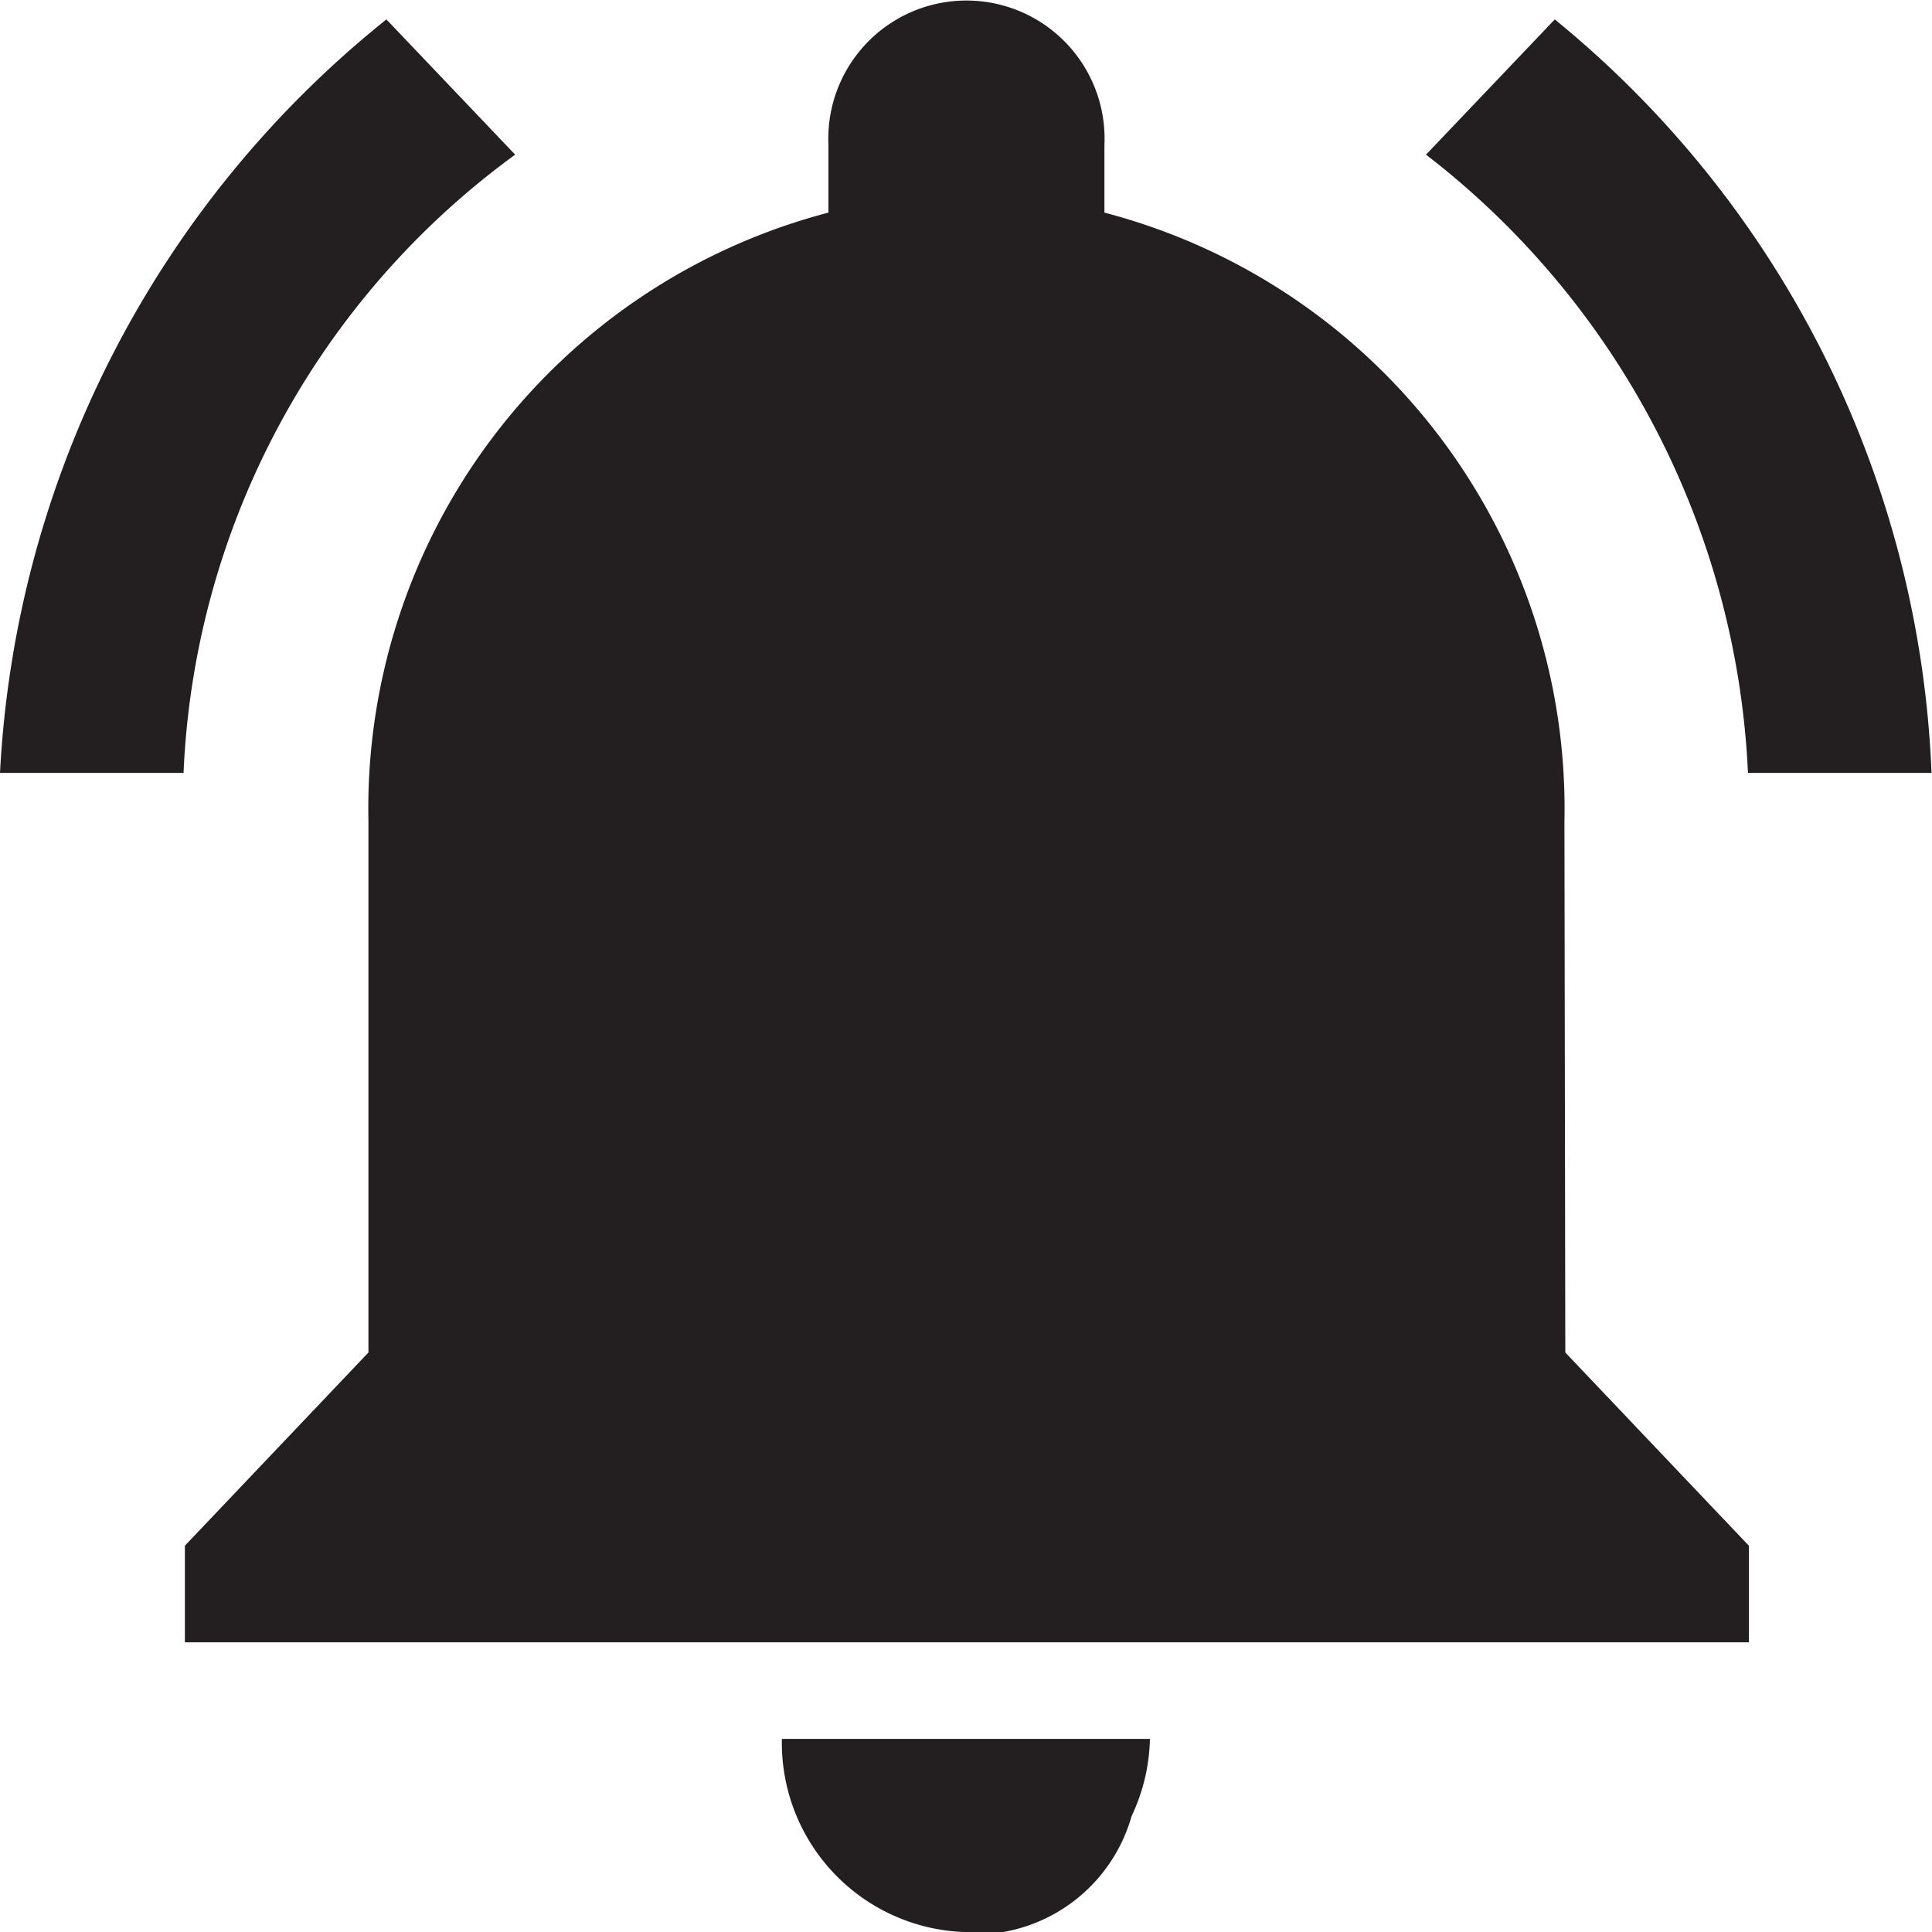
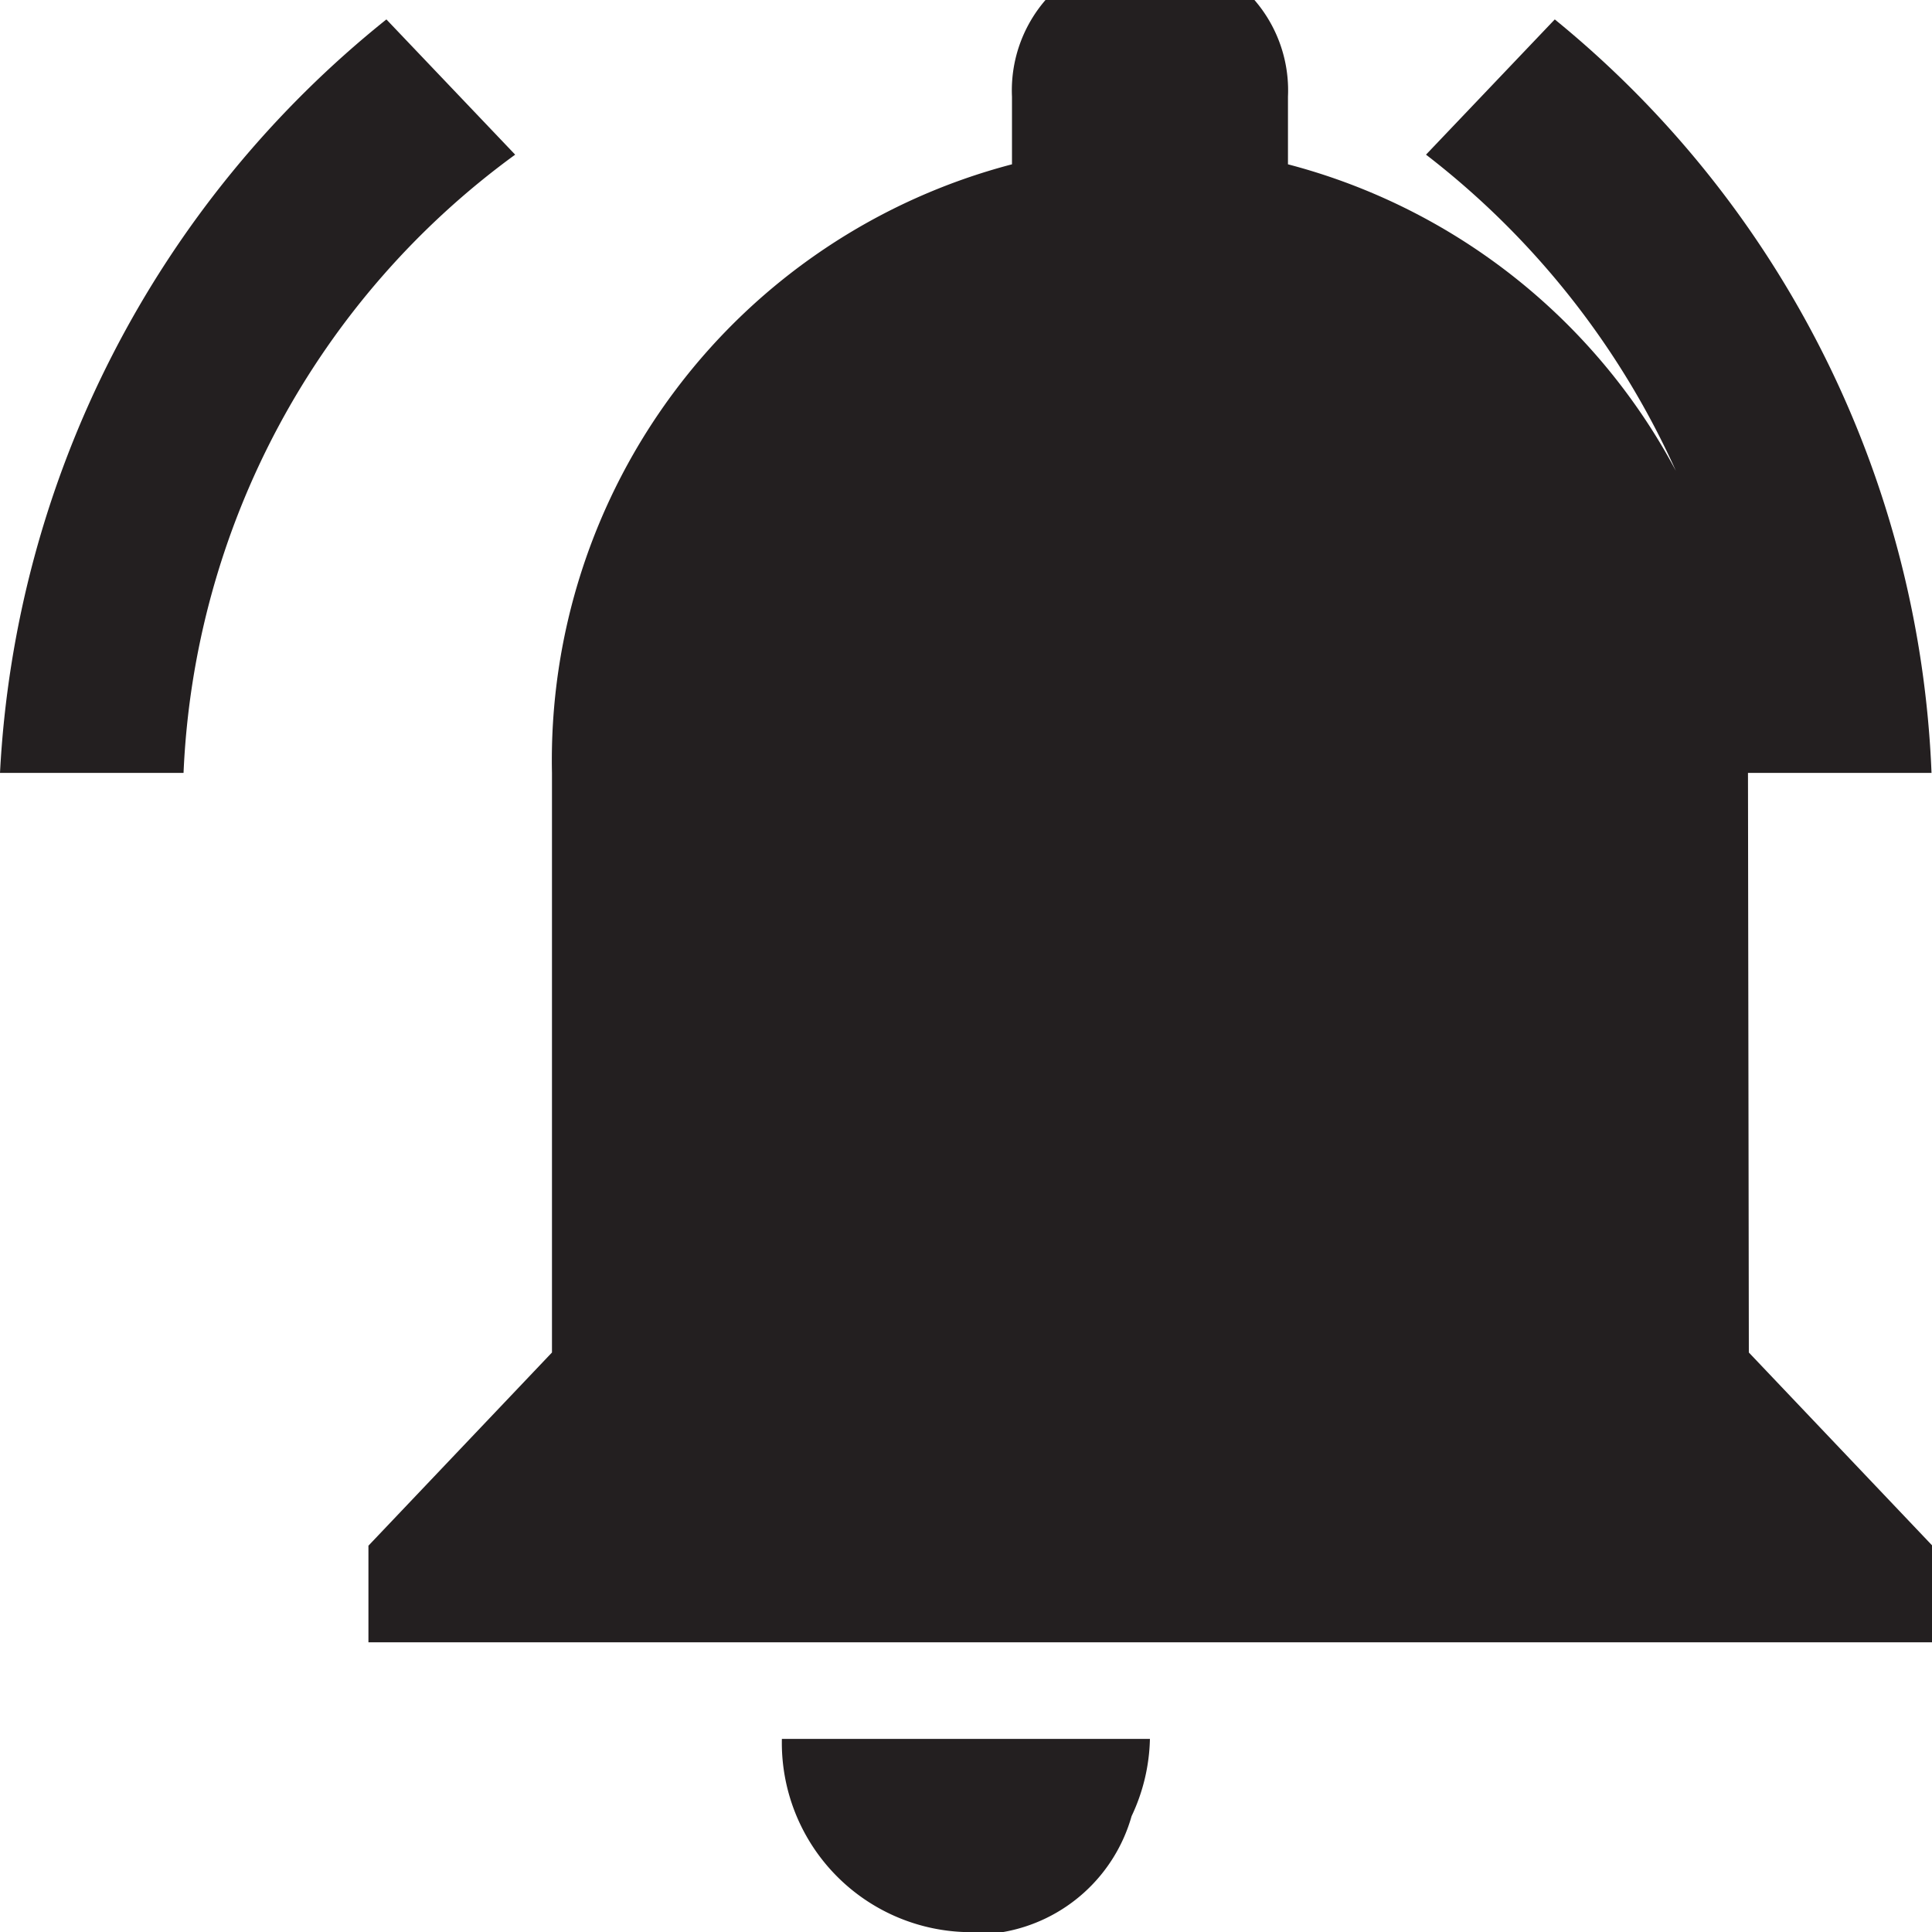
<svg xmlns="http://www.w3.org/2000/svg" width="20" height="20" viewBox="0 0 20 20">
-   <path id="icon-price-alarm" d="M1268.333,648.6,1267,647.2a10.7,10.7,0,0,0-4,7.8h1.9A8.363,8.363,0,0,1,1268.333,648.6Zm12.762,6.4h1.9a10.605,10.605,0,0,0-3.9-7.8l-1.333,1.4A8.572,8.572,0,0,1,1281.095,655Zm-1.9.5a6.377,6.377,0,0,0-4.762-6.3v-.7a1.43,1.43,0,1,0-2.857,0v.7a6.377,6.377,0,0,0-4.762,6.3V661l-1.9,2v1h16.19v-1l-1.9-2ZM1273,667h.381a1.683,1.683,0,0,0,1.333-1.2,1.962,1.962,0,0,0,.19-.8h-3.81A1.96,1.96,0,0,0,1273,667Z" transform="translate(-1263 -646.999)" fill="#231f20" />
+   <path id="icon-price-alarm" d="M1268.333,648.6,1267,647.2a10.7,10.7,0,0,0-4,7.8h1.9A8.363,8.363,0,0,1,1268.333,648.6Zm12.762,6.4h1.9a10.605,10.605,0,0,0-3.9-7.8l-1.333,1.4A8.572,8.572,0,0,1,1281.095,655Za6.377,6.377,0,0,0-4.762-6.3v-.7a1.43,1.43,0,1,0-2.857,0v.7a6.377,6.377,0,0,0-4.762,6.3V661l-1.9,2v1h16.19v-1l-1.9-2ZM1273,667h.381a1.683,1.683,0,0,0,1.333-1.2,1.962,1.962,0,0,0,.19-.8h-3.81A1.96,1.96,0,0,0,1273,667Z" transform="translate(-1263 -646.999)" fill="#231f20" />
</svg>